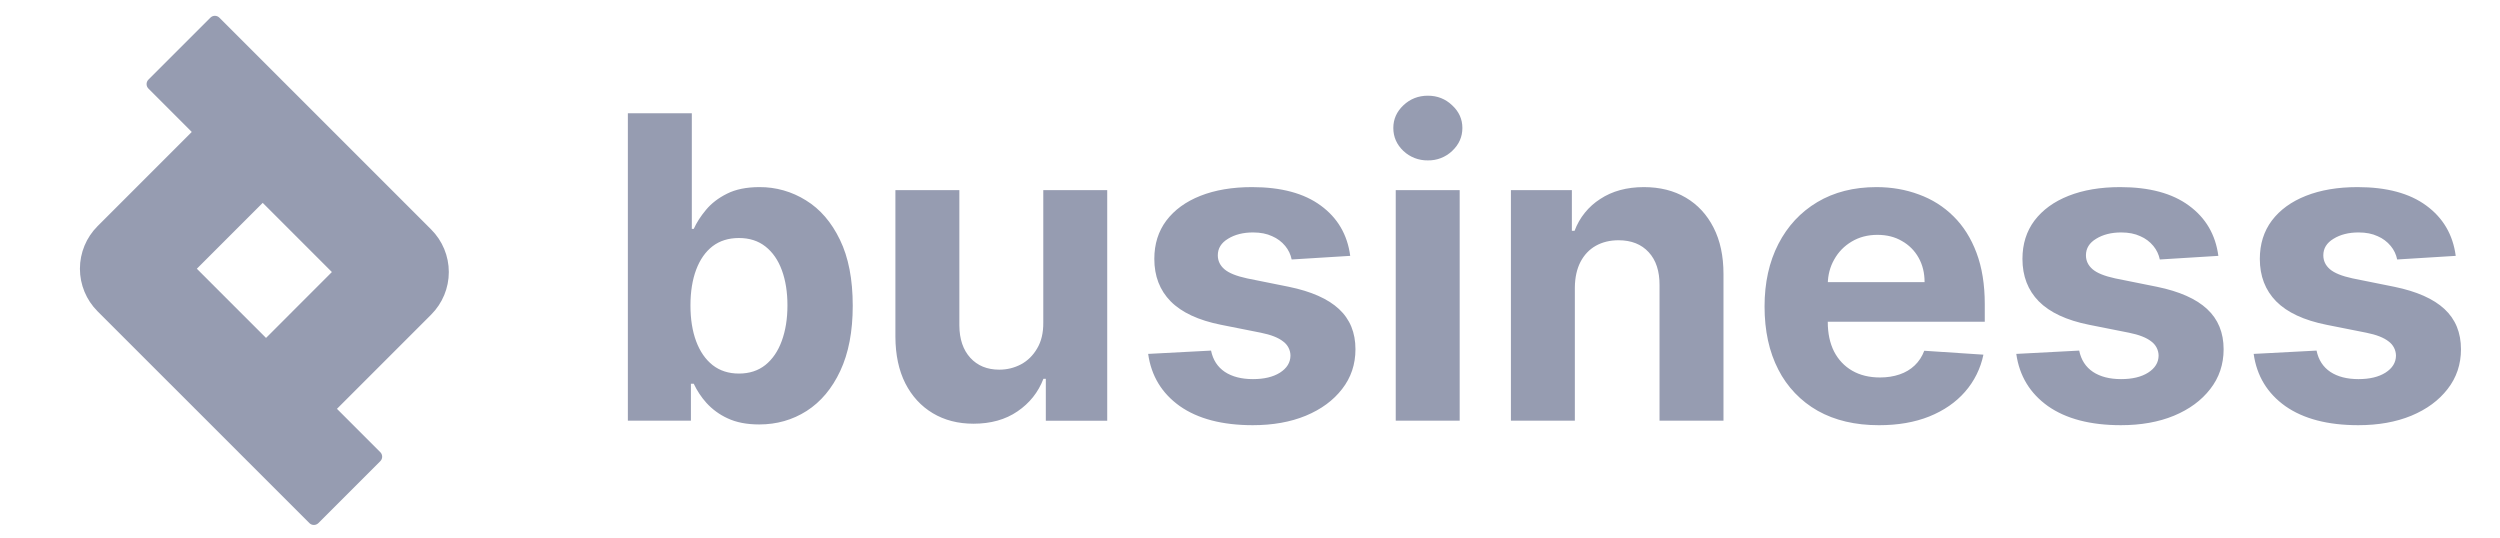
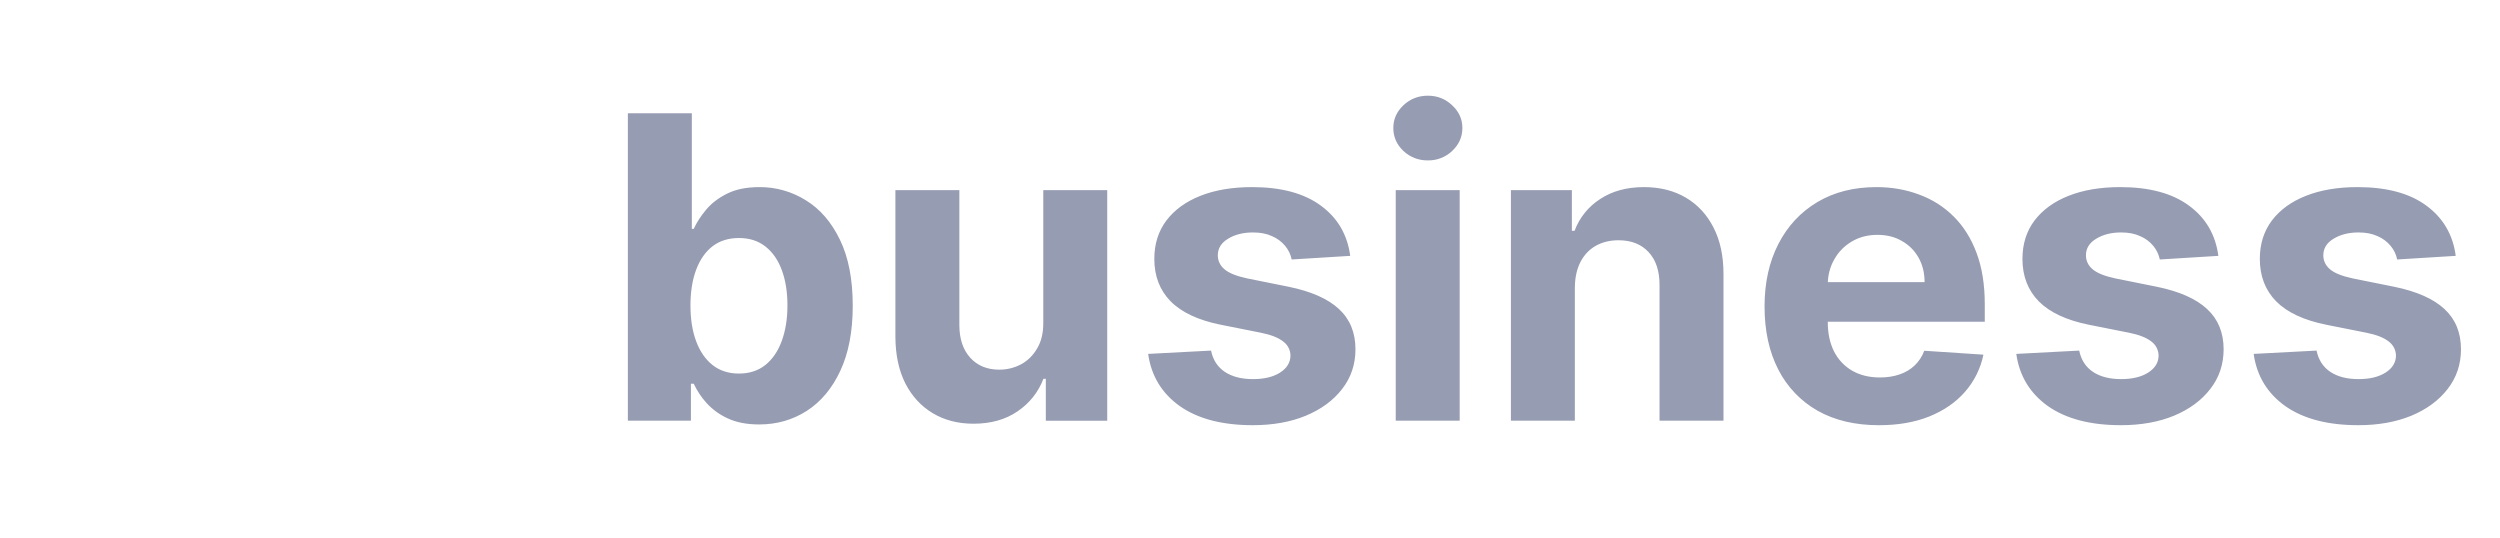
<svg xmlns="http://www.w3.org/2000/svg" width="186" height="40" viewBox="0 0 186 40" fill="none">
  <path d="M182.706 19.036L178.349 19.305C178.276 18.935 178.111 18.589 177.869 18.299C177.608 17.983 177.275 17.733 176.897 17.573C176.503 17.387 176.03 17.294 175.479 17.294C174.742 17.294 174.121 17.451 173.615 17.764C173.108 18.069 172.855 18.479 172.855 18.993C172.855 19.402 173.018 19.747 173.346 20.03C173.674 20.313 174.236 20.54 175.033 20.712L178.137 21.337C179.805 21.68 181.049 22.231 181.868 22.99C182.687 23.75 183.097 24.748 183.096 25.984C183.096 27.108 182.765 28.094 182.102 28.943C181.447 29.791 180.546 30.454 179.399 30.931C178.26 31.4 176.946 31.634 175.457 31.634C173.186 31.634 171.377 31.161 170.029 30.216C168.689 29.262 167.903 27.967 167.673 26.33L172.352 26.084C172.494 26.777 172.837 27.306 173.38 27.67C173.923 28.027 174.62 28.206 175.468 28.206C176.302 28.206 176.972 28.046 177.479 27.726C177.992 27.398 178.253 26.977 178.261 26.464C178.259 26.257 178.209 26.052 178.114 25.868C178.019 25.683 177.881 25.524 177.713 25.402C177.356 25.12 176.805 24.904 176.06 24.755L173.09 24.164C171.414 23.828 170.167 23.247 169.348 22.421C168.537 21.595 168.131 20.541 168.131 19.261C168.131 18.158 168.429 17.208 169.024 16.412C169.626 15.615 170.471 15.001 171.559 14.57C172.654 14.137 173.935 13.921 175.401 13.921C177.567 13.921 179.272 14.379 180.517 15.296C181.767 16.211 182.497 17.458 182.706 19.036ZM165.045 19.036L160.69 19.305C160.615 18.936 160.45 18.59 160.21 18.299C159.949 17.983 159.616 17.733 159.238 17.573C158.843 17.387 158.37 17.294 157.82 17.294C157.083 17.294 156.461 17.451 155.954 17.764C155.447 18.069 155.194 18.479 155.194 18.993C155.194 19.402 155.358 19.747 155.686 20.03C156.013 20.313 156.576 20.54 157.372 20.712L160.478 21.337C162.146 21.68 163.389 22.231 164.207 22.99C165.027 23.75 165.437 24.748 165.437 25.984C165.437 27.108 165.105 28.094 164.443 28.943C163.787 29.791 162.886 30.454 161.74 30.931C160.6 31.4 159.286 31.634 157.797 31.634C155.526 31.634 153.717 31.161 152.369 30.216C151.029 29.262 150.243 27.967 150.012 26.33L154.692 26.084C154.834 26.777 155.176 27.306 155.72 27.67C156.263 28.027 156.959 28.206 157.809 28.206C158.642 28.206 159.312 28.046 159.818 27.726C160.332 27.398 160.593 26.977 160.6 26.464C160.599 26.257 160.549 26.052 160.454 25.868C160.359 25.684 160.222 25.524 160.054 25.402C159.696 25.12 159.144 24.904 158.4 24.755L155.429 24.164C153.754 23.828 152.507 23.247 151.687 22.421C150.876 21.595 150.47 20.541 150.47 19.261C150.47 18.158 150.768 17.208 151.364 16.412C151.967 15.615 152.813 15.001 153.9 14.57C154.994 14.137 156.274 13.921 157.741 13.921C159.908 13.921 161.613 14.379 162.856 15.296C164.107 16.211 164.837 17.458 165.045 19.036ZM139.793 31.635C138.029 31.635 136.51 31.278 135.237 30.562C133.982 29.852 132.964 28.788 132.31 27.503C131.625 26.178 131.283 24.61 131.283 22.8C131.283 21.036 131.625 19.487 132.31 18.154C132.996 16.821 133.96 15.782 135.204 15.039C136.454 14.294 137.921 13.921 139.604 13.921C140.736 13.921 141.789 14.104 142.764 14.469C143.747 14.826 144.604 15.366 145.333 16.088C146.07 16.811 146.644 17.719 147.054 18.813C147.462 19.9 147.667 21.173 147.667 22.633V23.939H133.182V20.991H143.189C143.189 20.306 143.04 19.699 142.742 19.171C142.452 18.65 142.023 18.221 141.502 17.931C140.982 17.625 140.375 17.473 139.681 17.473C138.959 17.473 138.319 17.64 137.761 17.976C137.21 18.303 136.778 18.746 136.466 19.305C136.153 19.855 135.993 20.469 135.986 21.148V23.951C135.986 24.8 136.142 25.533 136.453 26.151C136.774 26.77 137.225 27.246 137.805 27.581C138.387 27.916 139.076 28.084 139.872 28.084C140.4 28.084 140.884 28.009 141.324 27.859C141.763 27.711 142.138 27.487 142.451 27.189C142.764 26.892 143.002 26.527 143.166 26.096L147.566 26.387C147.357 27.413 146.884 28.368 146.193 29.155C145.508 29.937 144.622 30.548 143.535 30.987C142.455 31.419 141.208 31.635 139.793 31.635ZM117.169 21.382V31.299H112.412V14.145H116.947V17.172H117.148C117.51 16.196 118.181 15.364 119.058 14.804C119.951 14.215 121.035 13.921 122.308 13.921C123.499 13.921 124.538 14.182 125.423 14.703C126.31 15.225 126.999 15.97 127.49 16.937C127.981 17.897 128.227 19.044 128.227 20.377V31.299H123.469V21.227C123.477 20.176 123.209 19.357 122.666 18.768C122.122 18.173 121.374 17.875 120.421 17.875C119.779 17.875 119.213 18.013 118.724 18.288C118.239 18.563 117.859 18.965 117.584 19.494C117.316 20.017 117.177 20.646 117.169 21.382ZM103.843 31.299V14.145H108.6V31.299H103.843ZM106.233 11.933C105.557 11.946 104.904 11.694 104.412 11.23C103.913 10.754 103.663 10.184 103.663 9.521C103.663 8.867 103.913 8.305 104.412 7.835C104.918 7.358 105.525 7.12 106.233 7.12C106.939 7.12 107.542 7.358 108.041 7.835C108.548 8.304 108.801 8.866 108.801 9.521C108.801 10.184 108.548 10.754 108.041 11.23C107.555 11.694 106.905 11.947 106.233 11.933ZM100.456 19.036L96.1 19.305C96.026 18.935 95.861 18.589 95.62 18.299C95.359 17.983 95.025 17.733 94.647 17.573C94.254 17.387 93.781 17.294 93.229 17.294C92.492 17.294 91.871 17.451 91.365 17.764C90.858 18.069 90.605 18.479 90.605 18.993C90.605 19.402 90.769 19.747 91.096 20.03C91.423 20.313 91.986 20.54 92.783 20.712L95.887 21.337C97.555 21.68 98.799 22.231 99.618 22.99C100.438 23.75 100.847 24.748 100.846 25.984C100.846 27.108 100.515 28.094 99.852 28.943C99.198 29.791 98.297 30.454 97.149 30.931C96.01 31.4 94.696 31.634 93.207 31.634C90.937 31.634 89.127 31.161 87.78 30.216C86.439 29.262 85.653 27.967 85.423 26.33L90.102 26.084C90.244 26.777 90.587 27.306 91.13 27.67C91.673 28.027 92.369 28.206 93.218 28.206C94.052 28.206 94.722 28.046 95.229 27.726C95.742 27.398 96.003 26.977 96.011 26.464C96.011 26.256 95.961 26.052 95.865 25.867C95.77 25.683 95.632 25.523 95.463 25.402C95.105 25.12 94.554 24.904 93.81 24.755L90.84 24.164C89.163 23.828 87.916 23.247 87.098 22.421C86.286 21.595 85.881 20.541 85.881 19.261C85.881 18.158 86.179 17.208 86.775 16.412C87.377 15.615 88.222 15.001 89.309 14.57C90.404 14.137 91.685 13.921 93.152 13.921C95.317 13.921 97.022 14.379 98.267 15.296C99.518 16.211 100.247 17.458 100.456 19.036ZM77.62 23.996V14.145H82.377V31.301H77.809V28.184H77.63C77.243 29.189 76.599 29.998 75.698 30.608C74.805 31.219 73.715 31.524 72.426 31.524C71.279 31.524 70.27 31.263 69.399 30.742C68.528 30.221 67.847 29.48 67.355 28.519C66.871 27.559 66.625 26.409 66.618 25.068V14.145H71.376V24.218C71.383 25.232 71.655 26.032 72.191 26.621C72.727 27.209 73.446 27.503 74.347 27.503C74.921 27.503 75.457 27.372 75.955 27.111C76.454 26.845 76.856 26.451 77.161 25.928C77.474 25.407 77.628 24.763 77.62 23.996ZM46.713 31.299V8.427H51.471V17.027H51.616C51.824 16.564 52.125 16.095 52.521 15.619C52.923 15.134 53.444 14.732 54.085 14.413C54.731 14.086 55.535 13.922 56.497 13.921C57.721 13.912 58.922 14.253 59.959 14.904C61.017 15.552 61.862 16.532 62.493 17.842C63.127 19.145 63.444 20.779 63.444 22.744C63.444 24.659 63.135 26.275 62.517 27.593C61.906 28.902 61.072 29.896 60.015 30.575C58.964 31.244 57.788 31.579 56.485 31.579C55.562 31.579 54.777 31.427 54.129 31.121C53.531 30.848 52.995 30.456 52.554 29.97C52.174 29.546 51.858 29.068 51.616 28.552H51.404V31.299H46.713ZM51.37 22.722C51.37 23.742 51.511 24.632 51.794 25.392C52.078 26.151 52.487 26.743 53.023 27.167C53.559 27.584 54.211 27.793 54.978 27.793C55.752 27.793 56.407 27.581 56.943 27.156C57.479 26.724 57.885 26.128 58.161 25.37C58.444 24.603 58.586 23.72 58.586 22.722C58.586 21.732 58.448 20.861 58.172 20.109C57.898 19.358 57.492 18.769 56.954 18.344C56.418 17.92 55.76 17.708 54.978 17.708C54.203 17.708 53.547 17.913 53.012 18.322C52.484 18.732 52.078 19.313 51.795 20.064C51.513 20.816 51.37 21.702 51.37 22.722Z" fill="#969CB1" />
-   <path fill-rule="evenodd" clip-rule="evenodd" d="M19.546 15.093L24.692 20.24L19.792 25.141L14.645 19.994L19.546 15.093ZM14.267 9.818L11.043 6.59C10.955 6.502 10.905 6.382 10.905 6.257C10.905 6.132 10.955 6.012 11.043 5.924L15.654 1.314C15.742 1.226 15.862 1.176 15.987 1.176C16.112 1.176 16.232 1.226 16.32 1.314L32.08 17.074C32.92 17.914 33.392 19.052 33.392 20.24C33.392 21.427 32.92 22.566 32.08 23.406L25.069 30.417L28.296 33.644C28.384 33.732 28.433 33.852 28.433 33.977C28.433 34.102 28.384 34.222 28.296 34.31L23.686 38.92C23.598 39.008 23.478 39.057 23.353 39.057C23.228 39.057 23.108 39.008 23.02 38.92L7.257 23.16C6.418 22.32 5.946 21.181 5.946 19.994C5.946 18.806 6.418 17.668 7.257 16.828L14.267 9.818Z" fill="#969CB1" />
</svg>